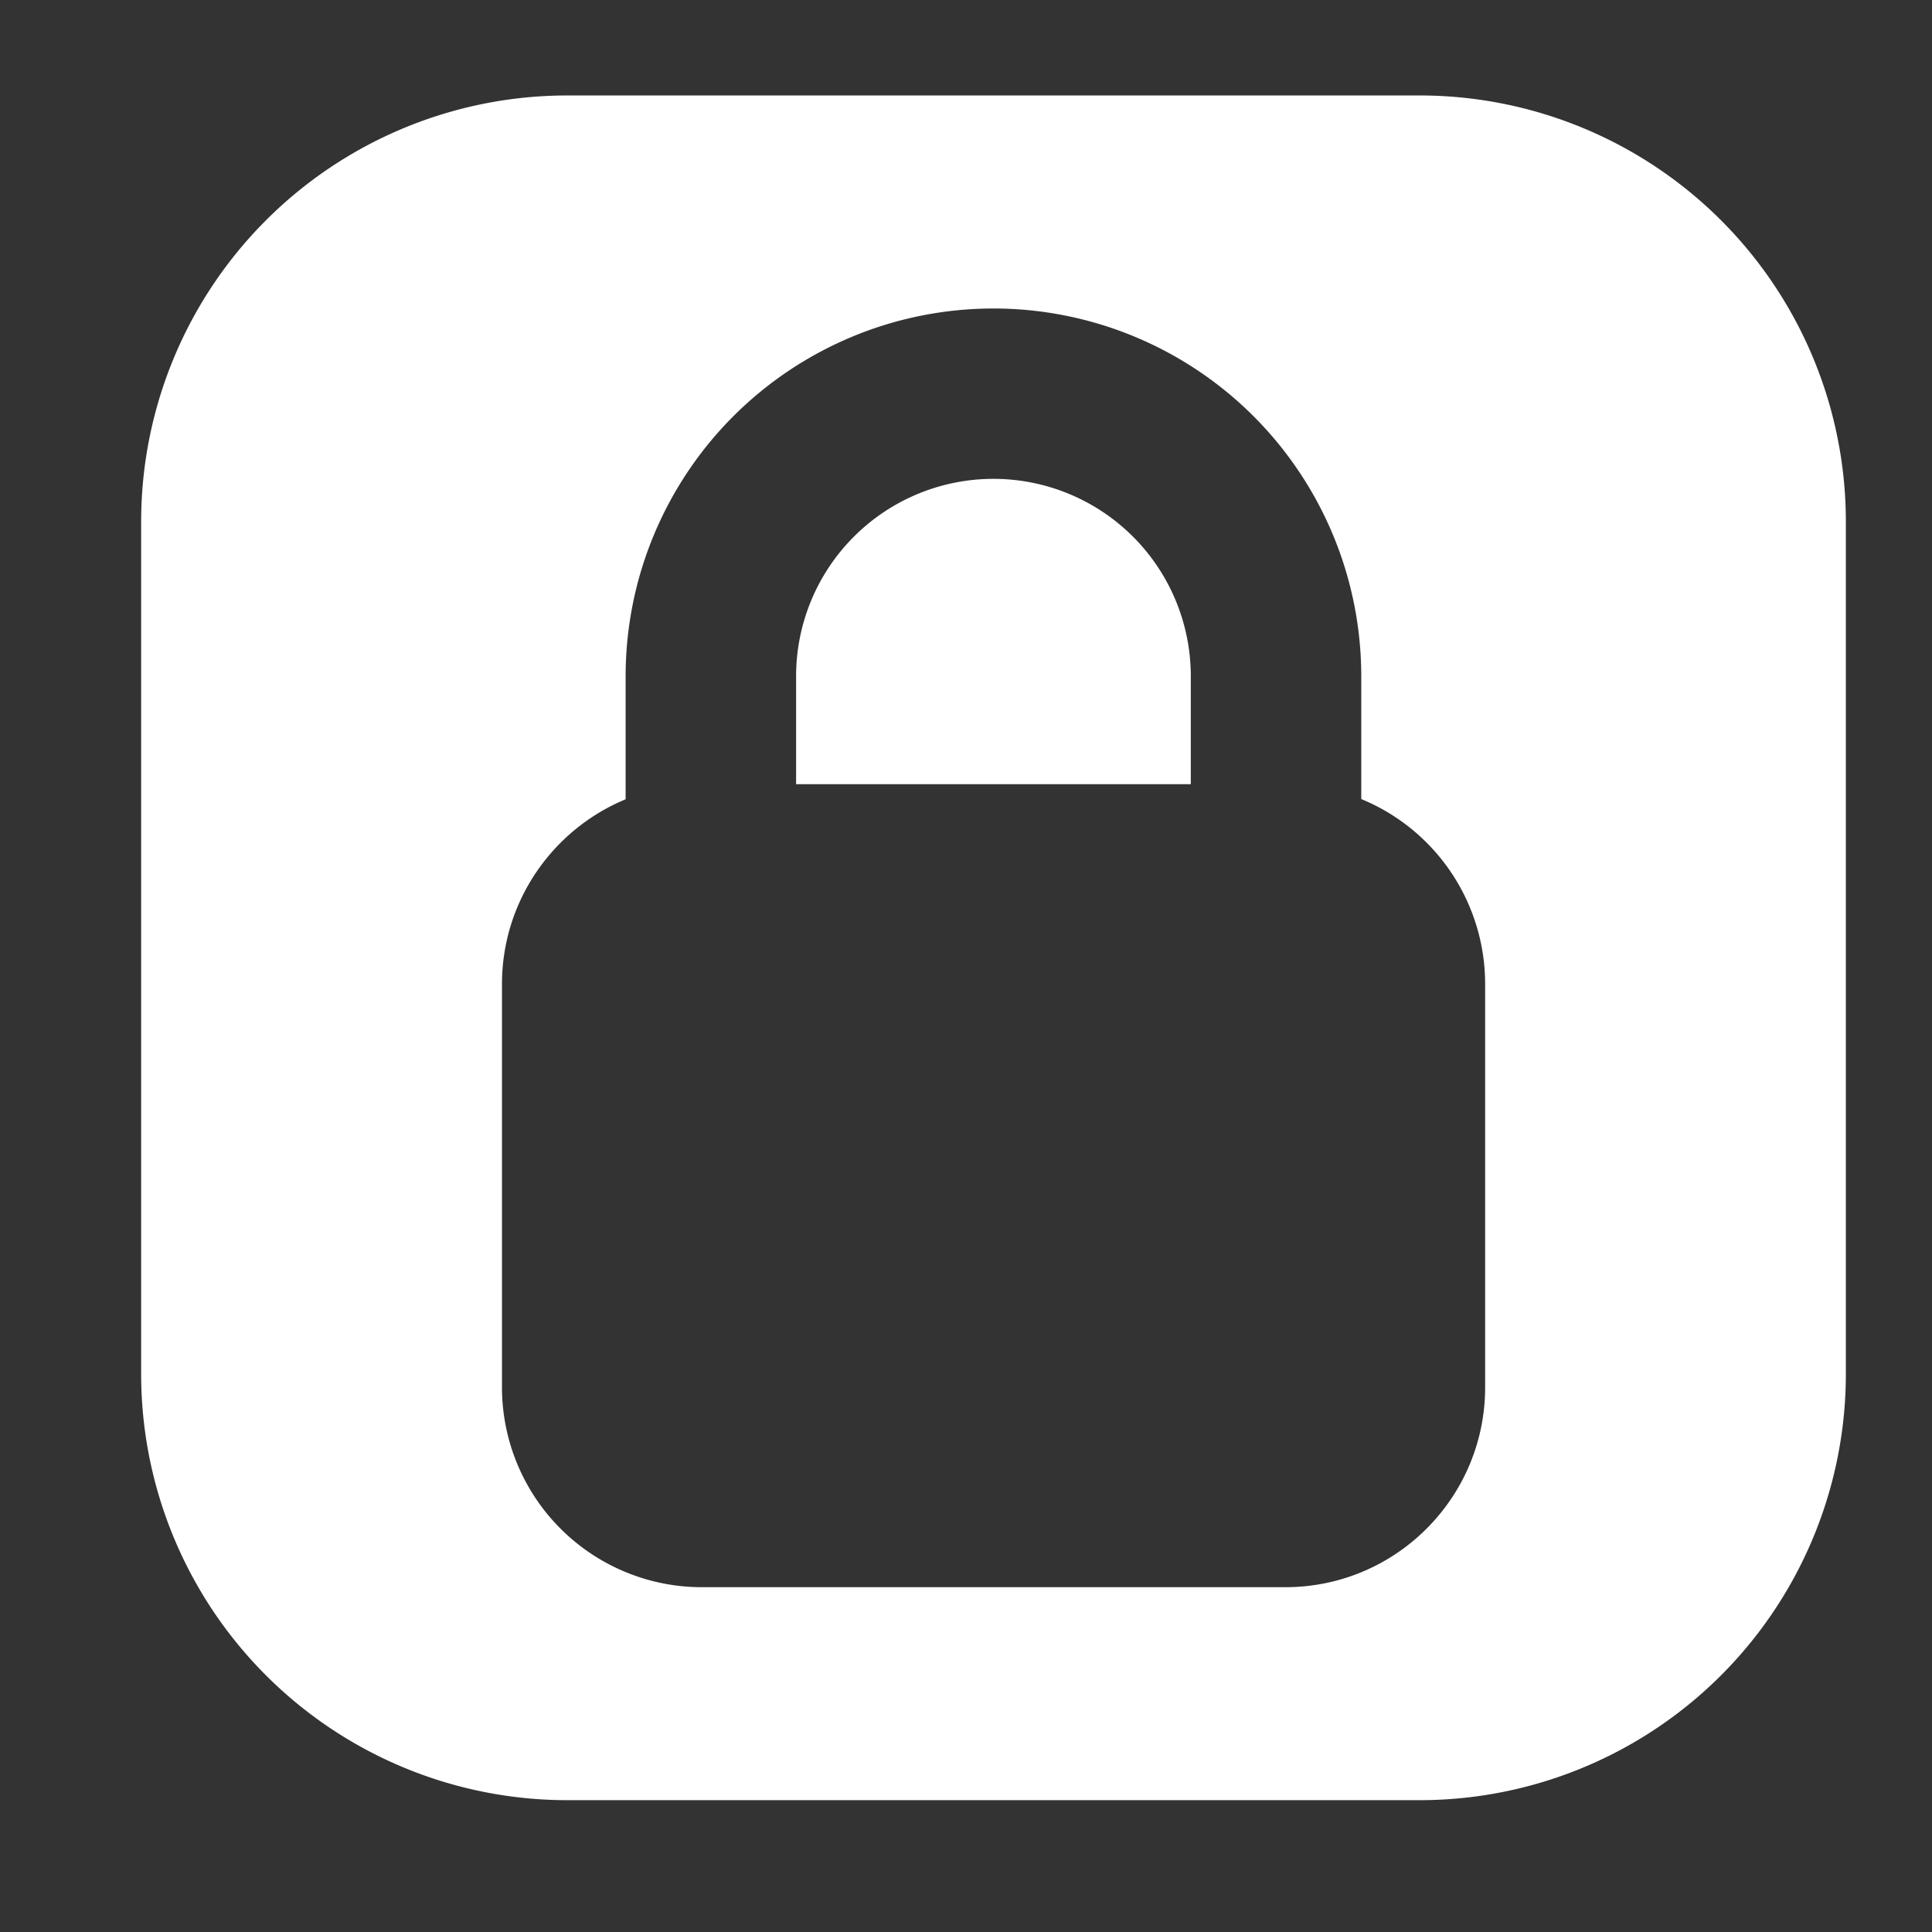
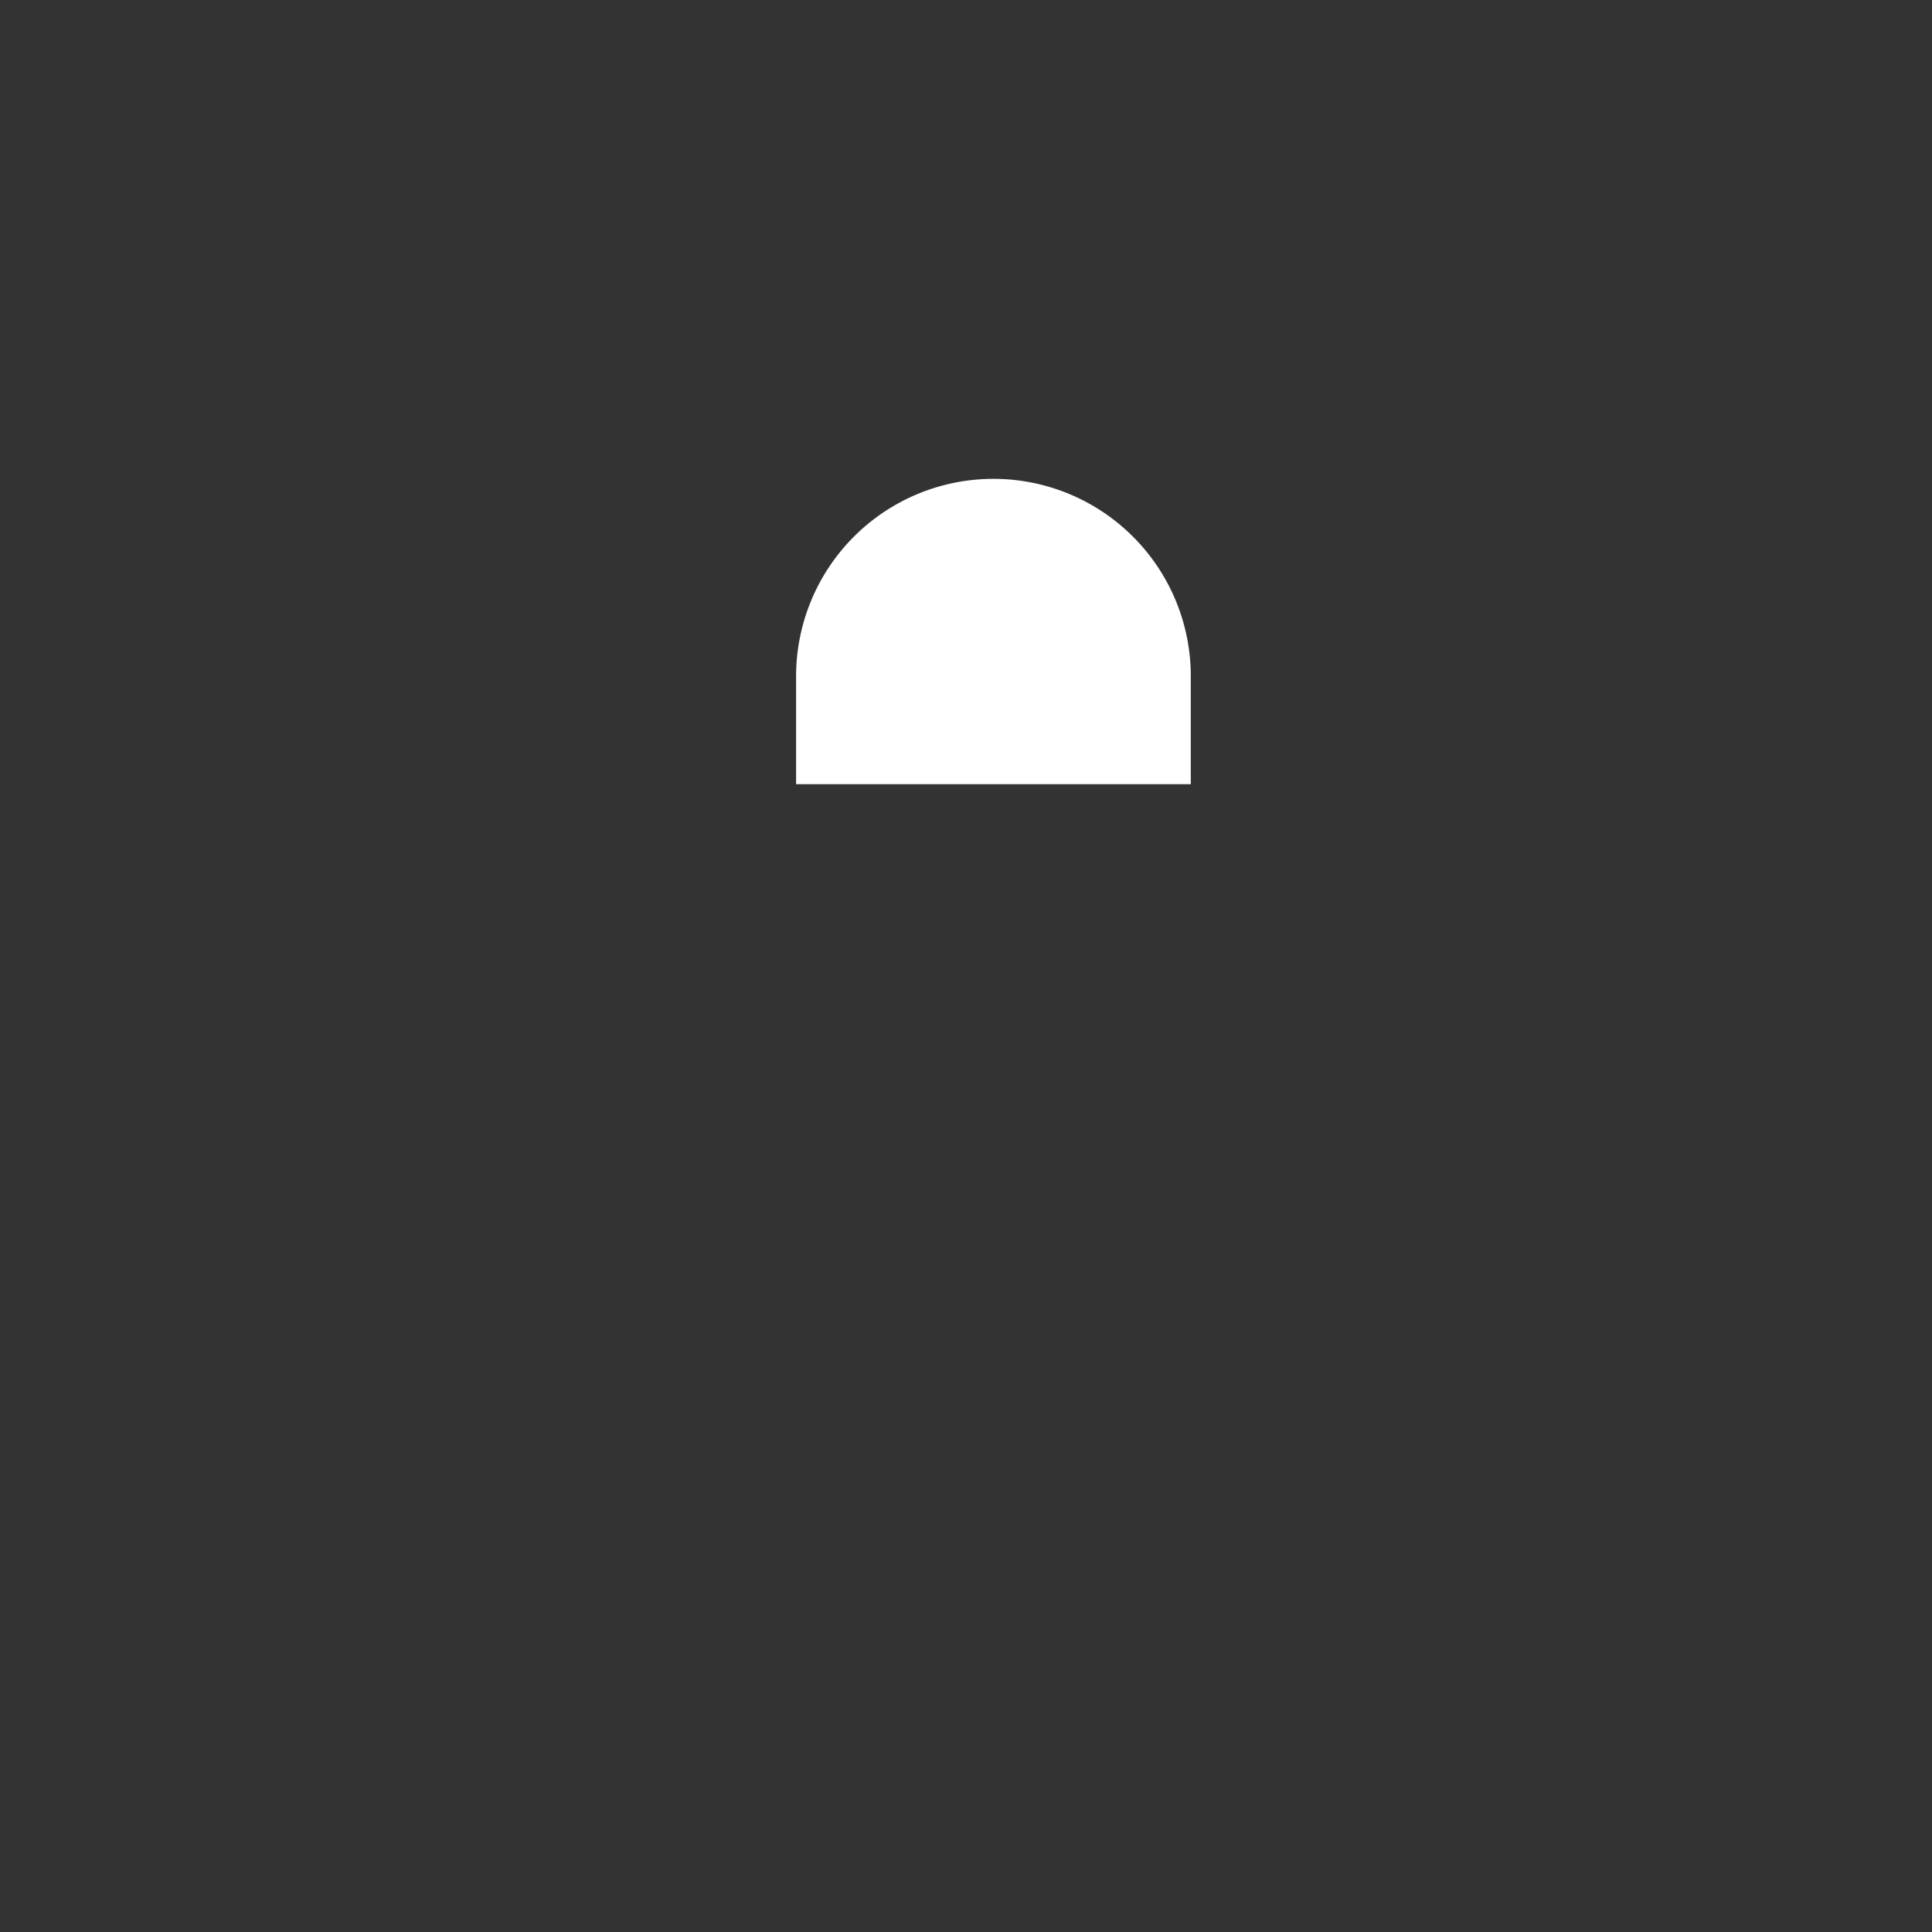
<svg xmlns="http://www.w3.org/2000/svg" width="17" height="17" fill="#fff" viewBox="0 0 17 17">
  <rect x="0" y="0" width="17" height="17" fill="#333333" stroke="none" />
  <g>
    <path d="M10.478 5.95v.95H7.005v-.95a1.736 1.736 0 0 1 3.473 0Z" />
-     <path fill-rule="evenodd" d="M4.992.84a3.75 3.75 0 0 0-3.75 3.75v7.5a3.75 3.75 0 0 0 3.75 3.75h7.5a3.75 3.75 0 0 0 3.75-3.75v-7.5a3.75 3.75 0 0 0-3.75-3.75h-7.5ZM4.417 8.66c0-.734.45-1.363 1.088-1.627V5.951a3.236 3.236 0 1 1 6.473 0v1.08a1.76 1.76 0 0 1 1.09 1.628v3.548c0 .971-.787 1.759-1.758 1.759H6.175a1.759 1.759 0 0 1-1.758-1.759V8.66Z" clip-rule="evenodd" />
  </g>
  <defs />
</svg>